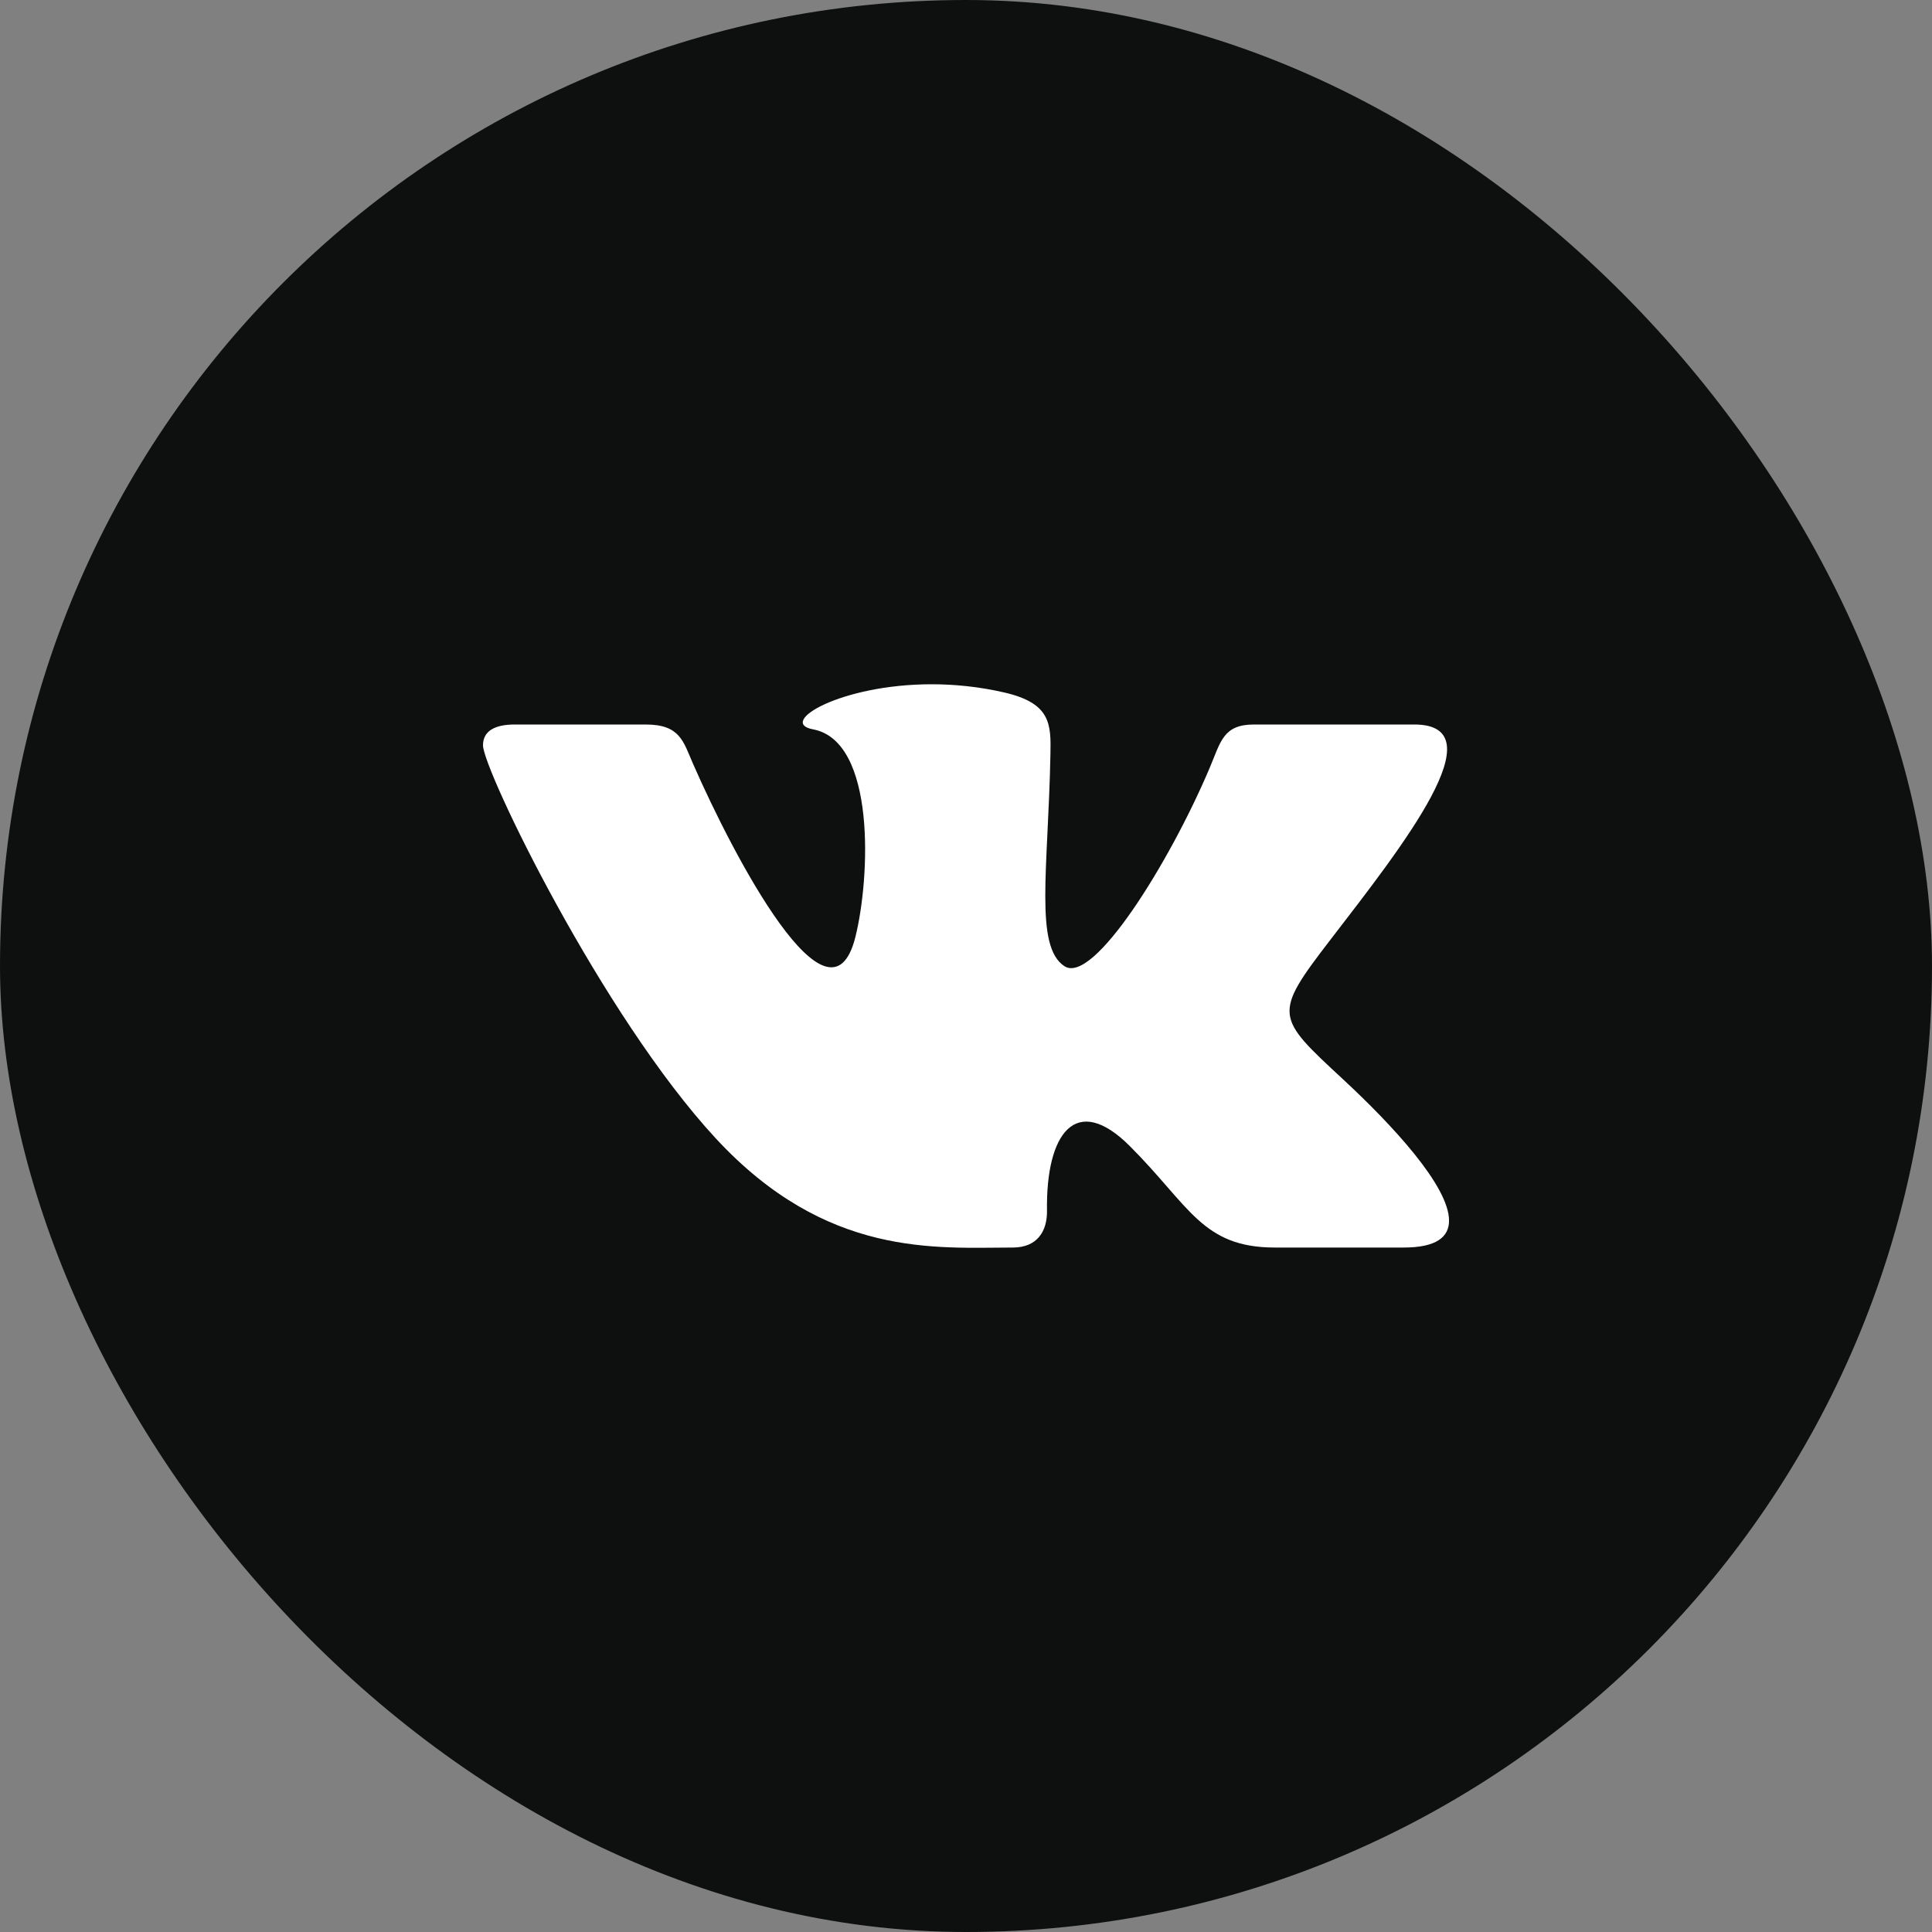
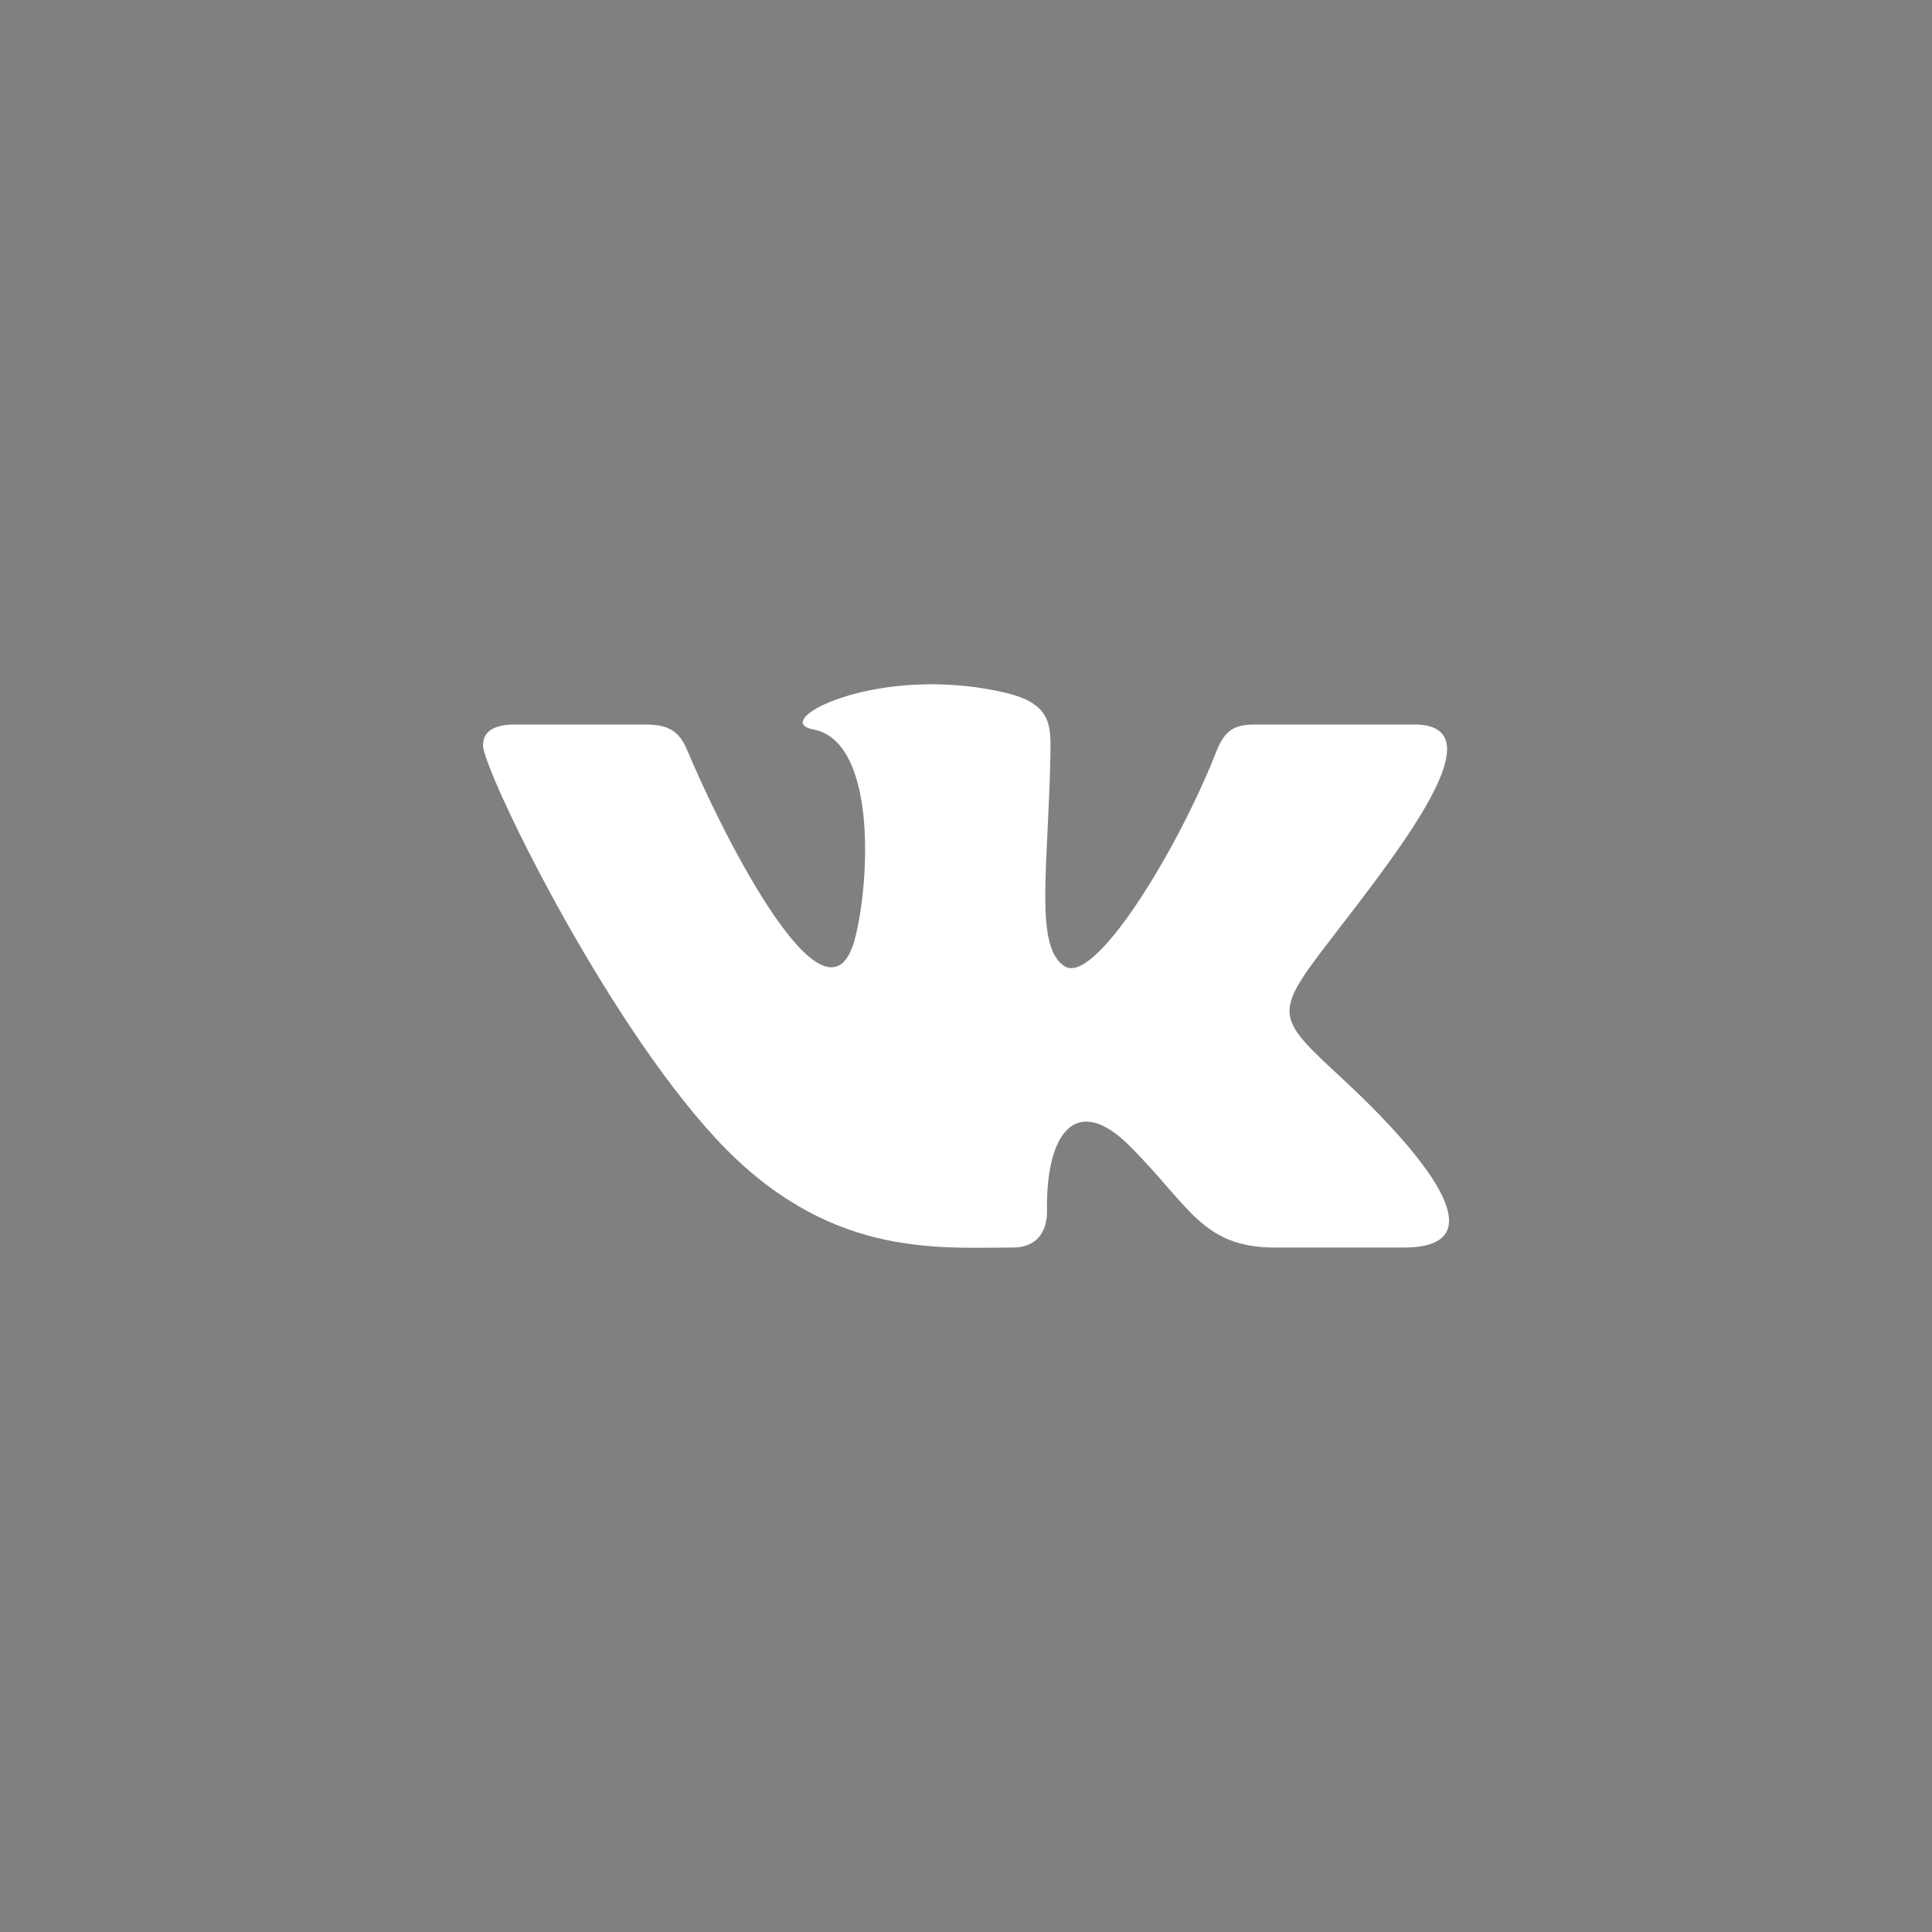
<svg xmlns="http://www.w3.org/2000/svg" width="40" height="40" viewBox="0 0 40 40" fill="none">
  <rect x="0" y="0" width="40" height="40" fill="#808080" stroke="none" />
-   <rect width="40" height="40" rx="20" fill="#0E0F0F" />
  <g clip-path="url(#clip0_1024_2692)">
-     <path d="M20.968 25.829C21.476 25.829 21.683 25.49 21.677 25.066C21.652 23.469 22.273 22.609 23.393 23.73C24.633 24.97 24.89 25.829 26.396 25.829H29.062C29.736 25.829 30.001 25.612 30.001 25.272C30.001 24.553 28.817 23.284 27.813 22.352C26.408 21.048 26.343 21.017 27.552 19.447C29.053 17.498 31.017 15 29.28 15H25.962C25.319 15 25.273 15.363 25.043 15.903C24.214 17.859 22.638 20.392 22.04 20.005C21.414 19.6 21.701 18 21.748 15.62C21.761 14.992 21.758 14.561 20.797 14.338C20.273 14.217 19.763 14.167 19.29 14.167C17.396 14.167 16.089 14.961 16.832 15.1C18.141 15.344 18.015 18.176 17.71 19.399C17.178 21.529 15.18 17.713 14.348 15.812C14.147 15.355 14.085 15 13.368 15H10.656C10.246 15 10 15.134 10 15.43C10 15.932 12.467 21.03 14.822 23.572C17.118 26.051 19.388 25.829 20.968 25.829V25.829Z" fill="white" />
+     <path d="M20.968 25.829C21.476 25.829 21.683 25.49 21.677 25.066C21.652 23.469 22.273 22.609 23.393 23.73C24.633 24.97 24.89 25.829 26.396 25.829H29.062C29.736 25.829 30.001 25.612 30.001 25.272C30.001 24.553 28.817 23.284 27.813 22.352C26.408 21.048 26.343 21.017 27.552 19.447C29.053 17.498 31.017 15 29.28 15H25.962C25.319 15 25.273 15.363 25.043 15.903C24.214 17.859 22.638 20.392 22.04 20.005C21.414 19.6 21.701 18 21.748 15.62C21.761 14.992 21.758 14.561 20.797 14.338C20.273 14.217 19.763 14.167 19.29 14.167C17.396 14.167 16.089 14.961 16.832 15.1C18.141 15.344 18.015 18.176 17.71 19.399C17.178 21.529 15.18 17.713 14.348 15.812C14.147 15.355 14.085 15 13.368 15H10.656C10.246 15 10 15.134 10 15.43C10 15.932 12.467 21.03 14.822 23.572C17.118 26.051 19.388 25.829 20.968 25.829V25.829" fill="white" />
  </g>
  <defs>
    <clipPath id="clip0_1024_2692">
      <rect width="20" height="20" fill="white" transform="translate(10 10)" />
    </clipPath>
  </defs>
</svg>